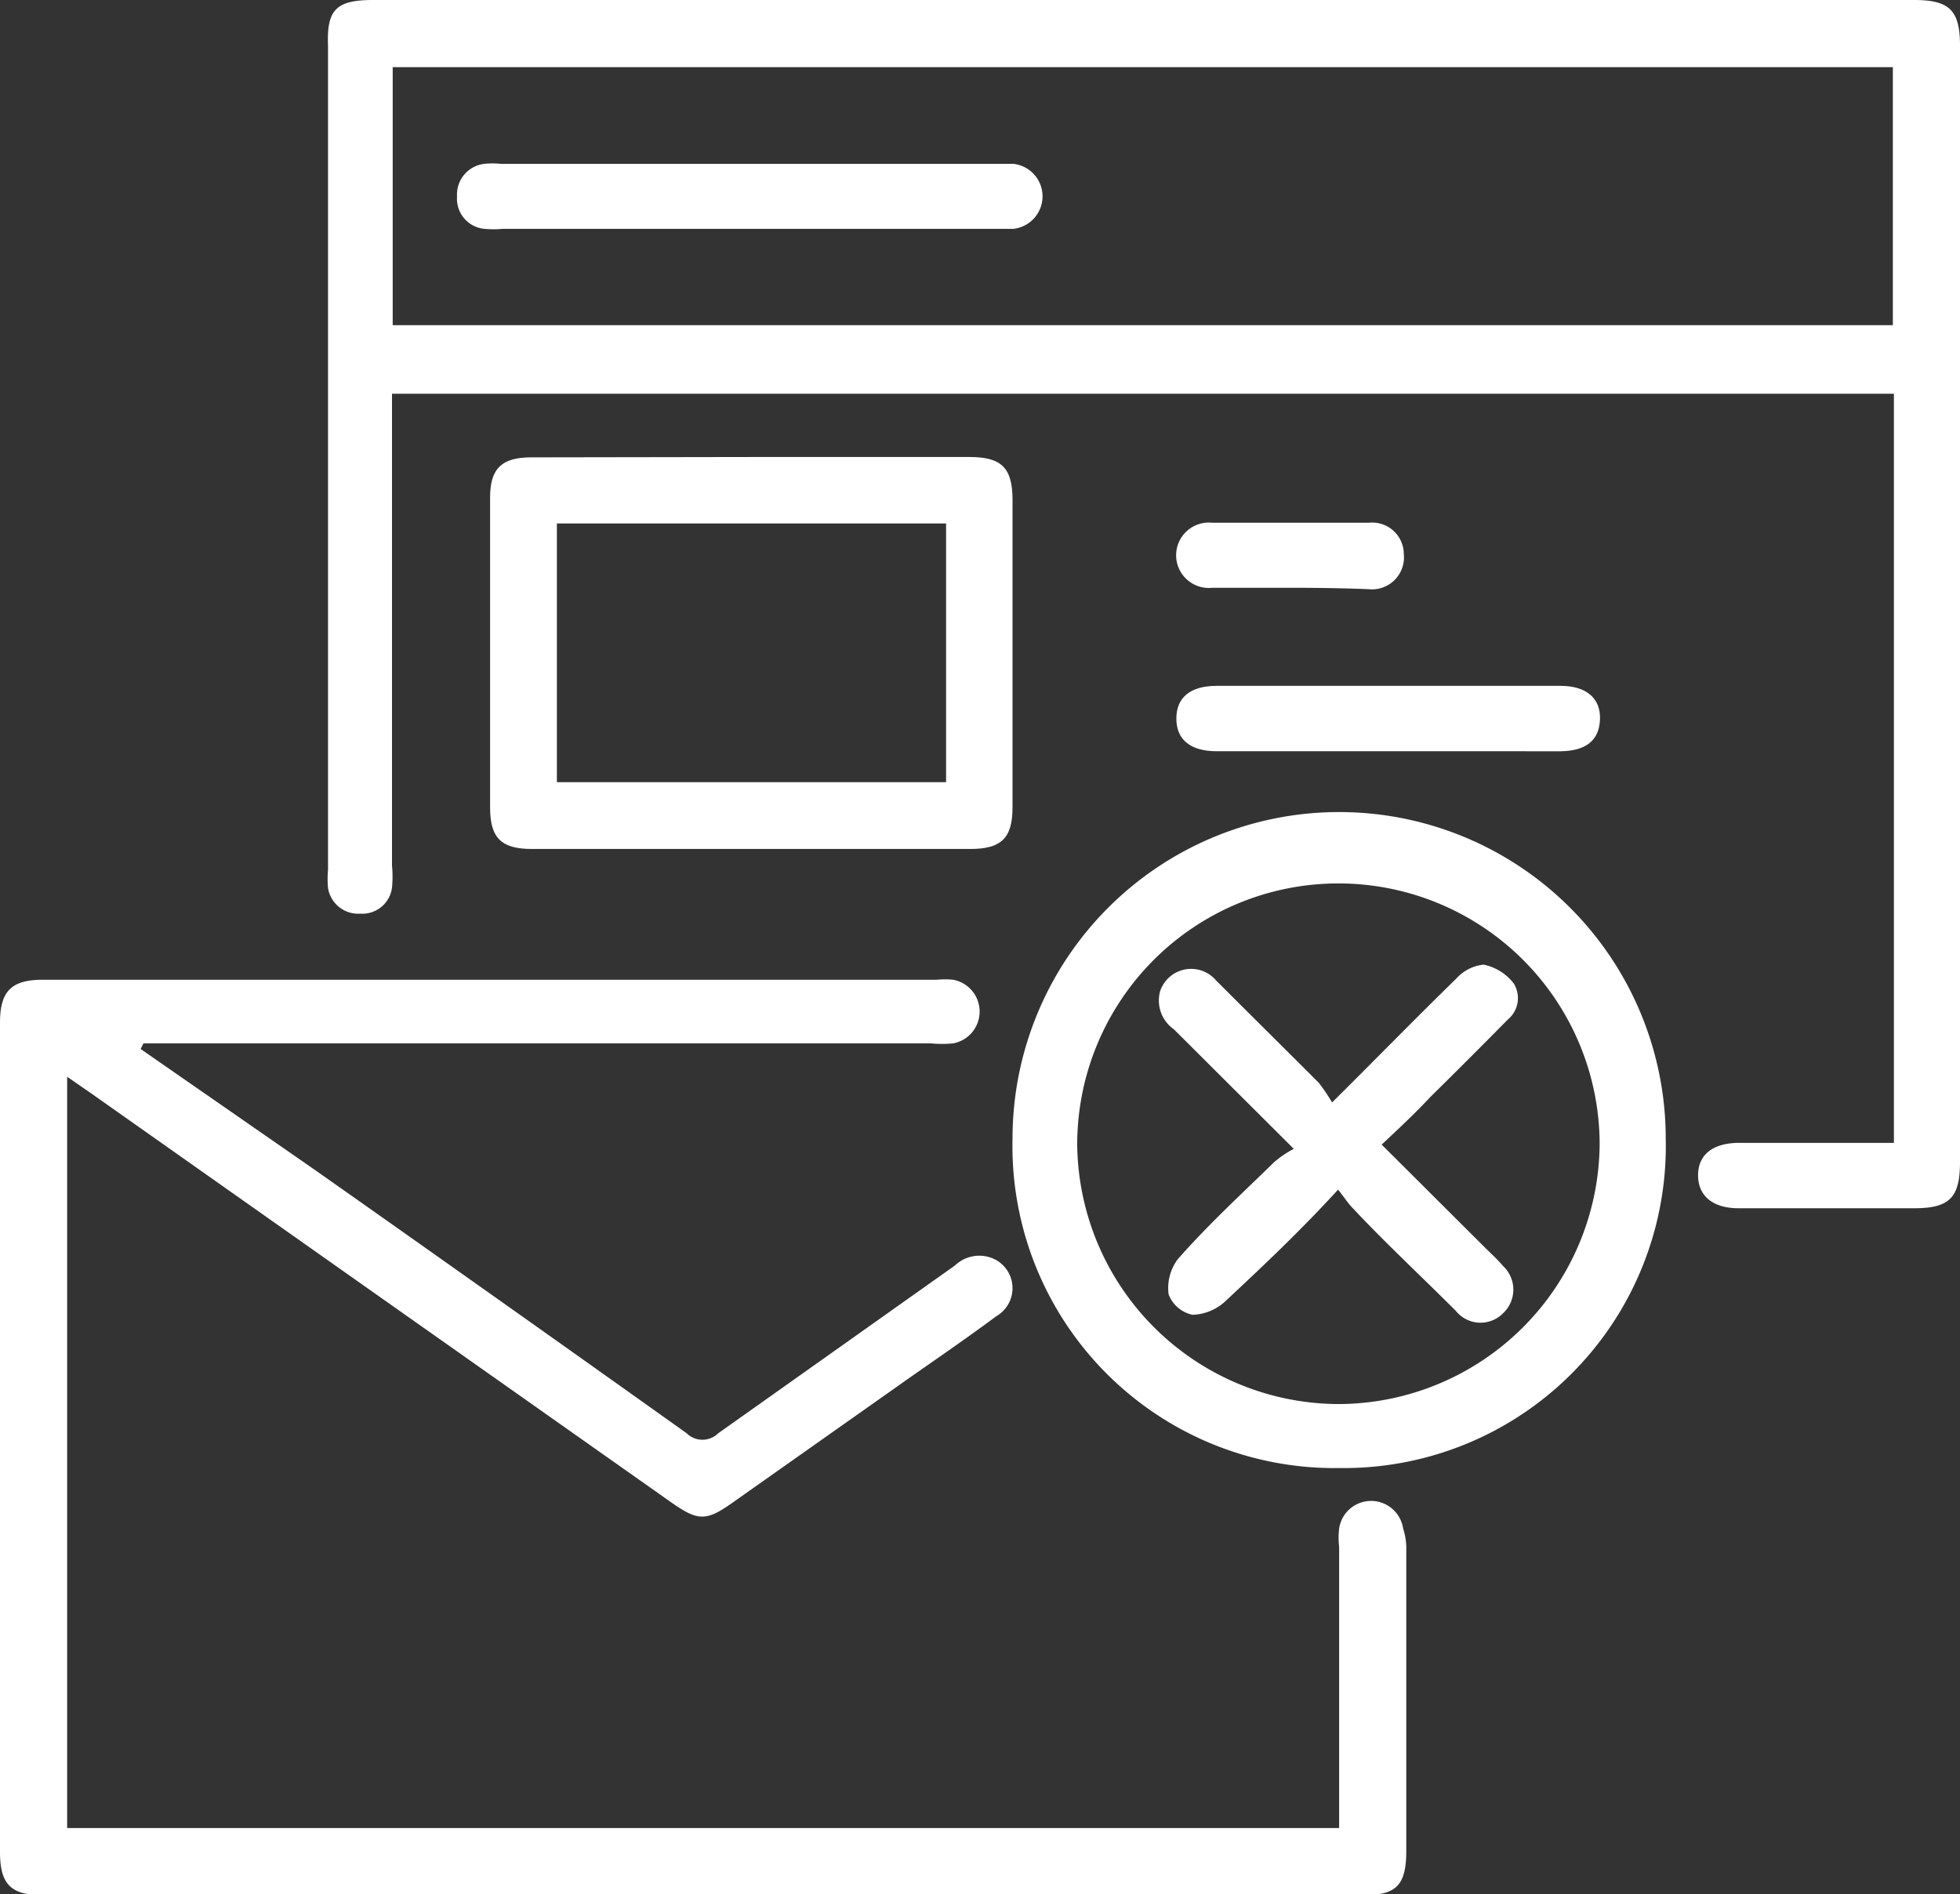
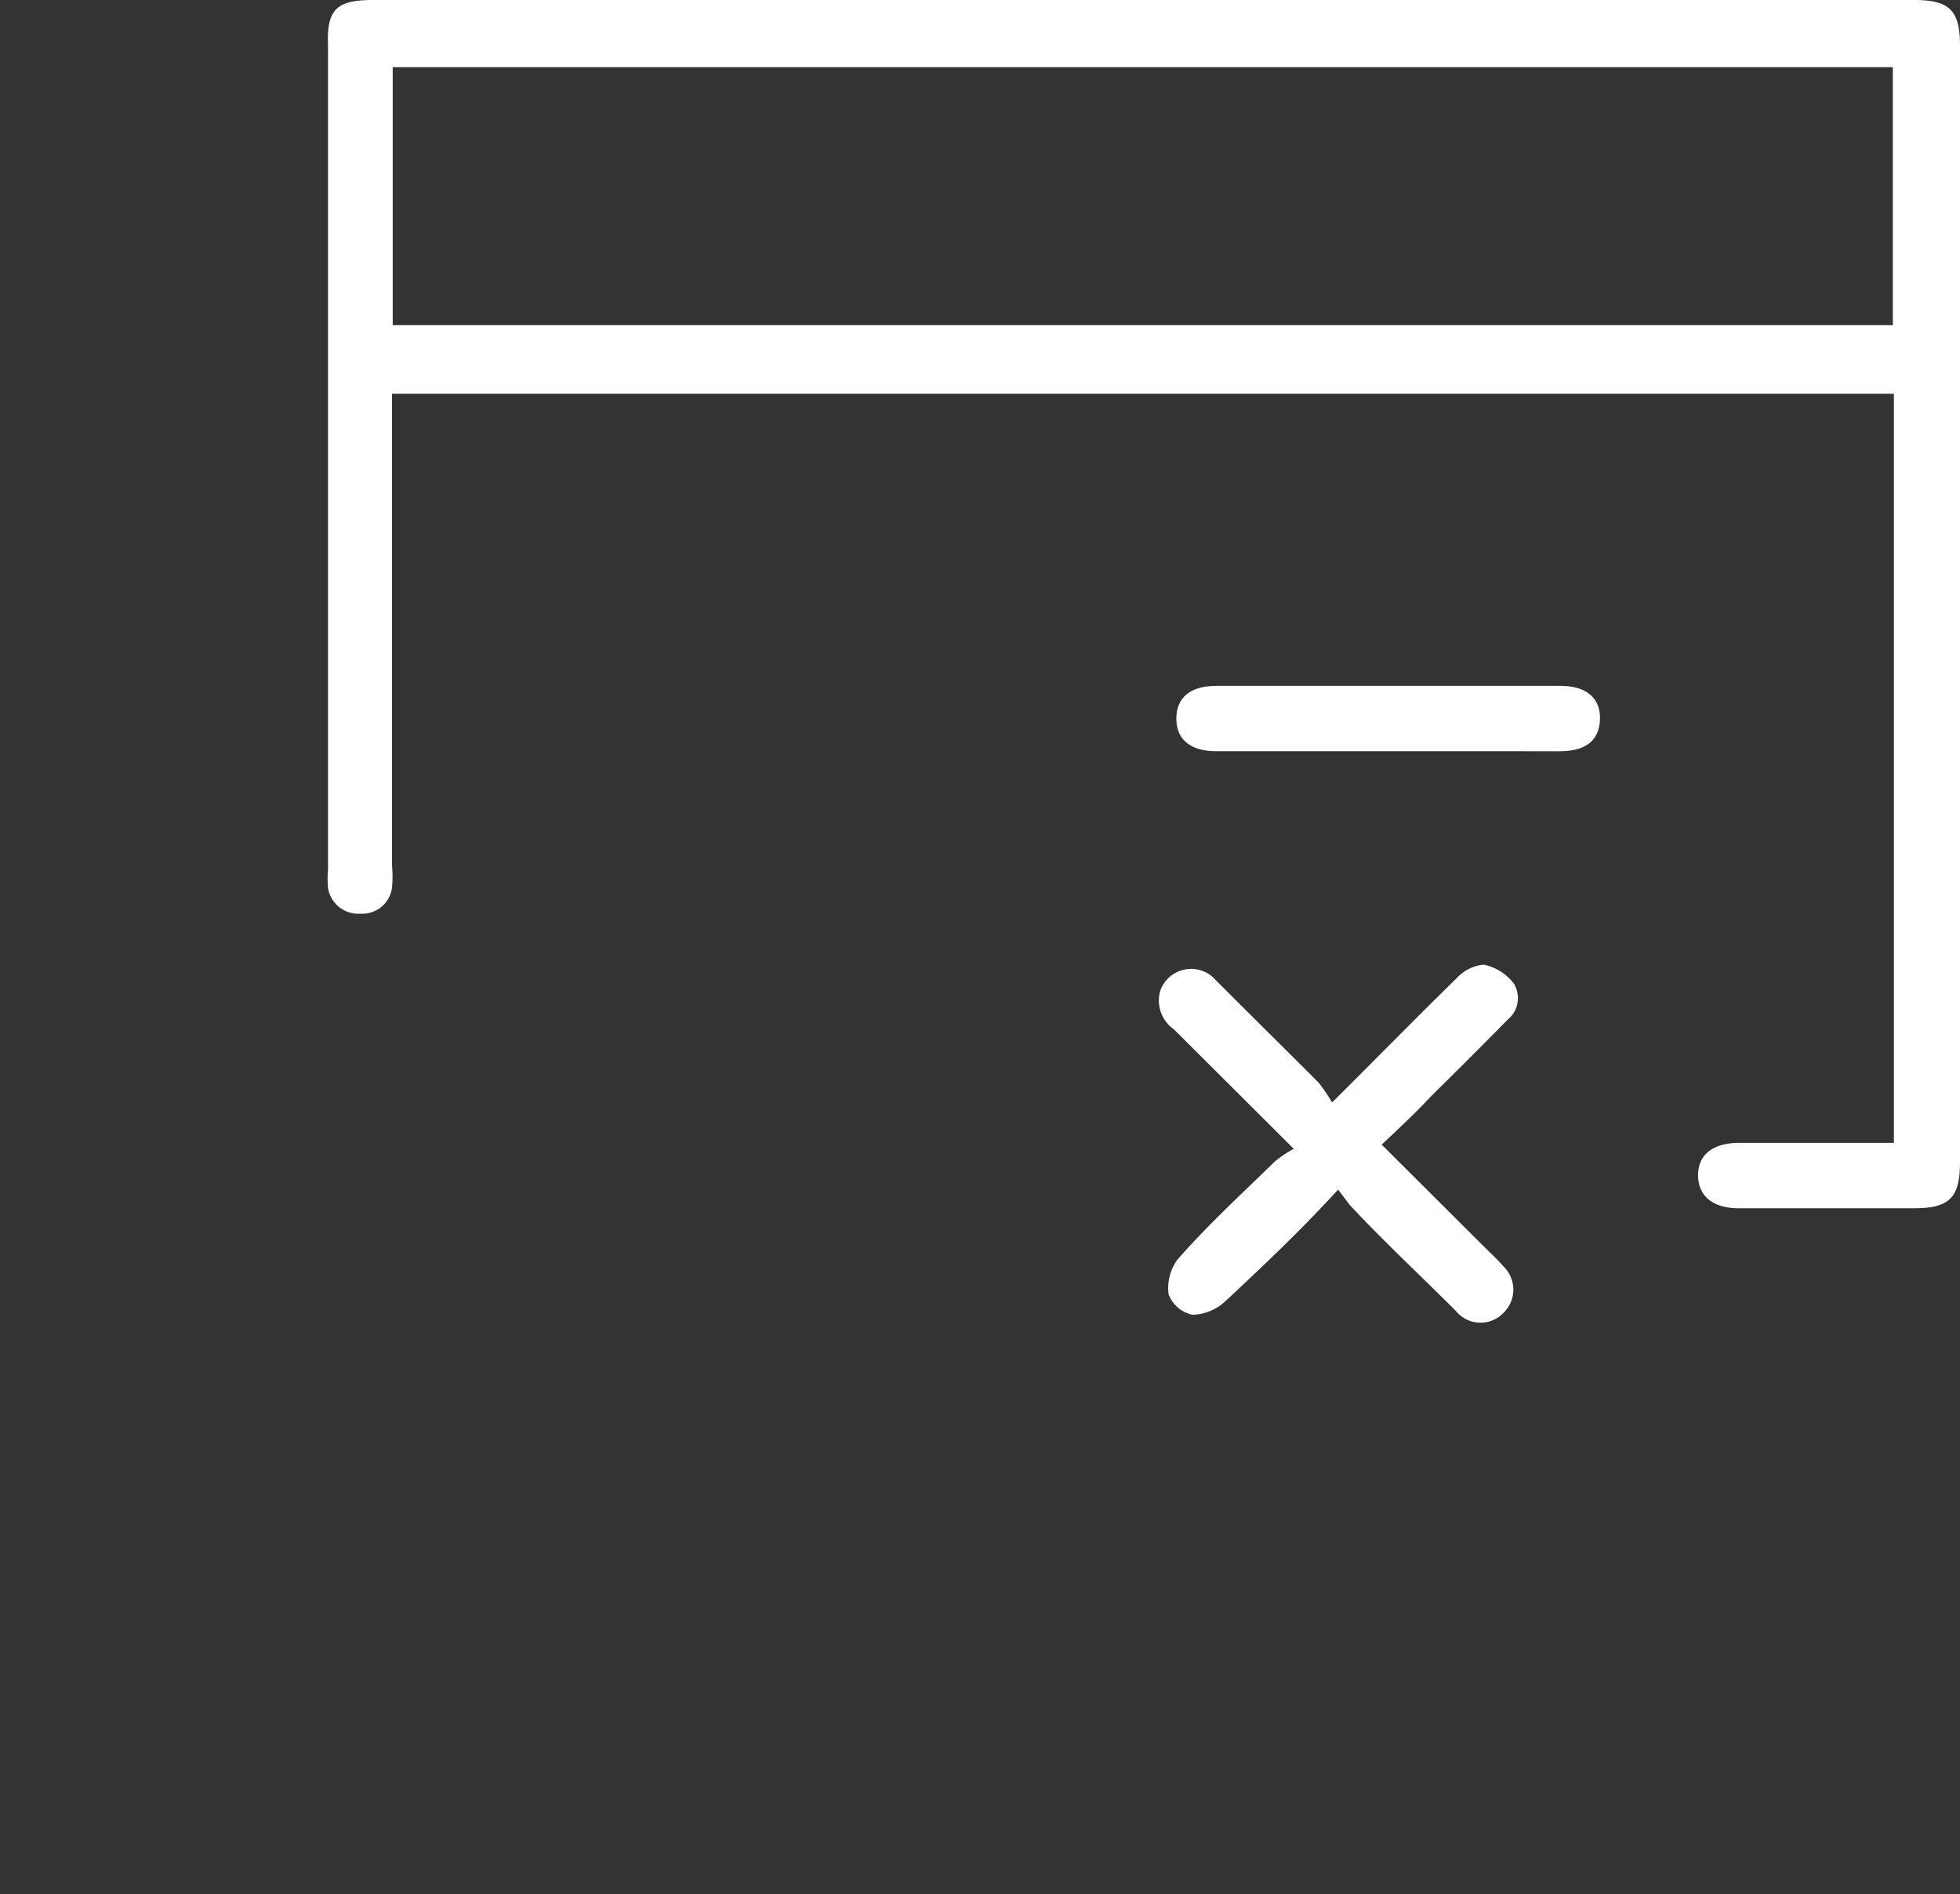
<svg xmlns="http://www.w3.org/2000/svg" viewBox="0 0 55.75 53.88">
  <rect x="0" y="0" width="55.75" height="53.88" fill="#333333" stroke="none" />
  <defs>
    <style>.cls-1{fill:#fff;}</style>
  </defs>
  <g id="Capa_2" data-name="Capa 2">
    <g id="Capa_1-2" data-name="Capa 1">
      <g id="_5PYg5e.tif" data-name="5PYg5e.tif">
        <path class="cls-1" d="M53.87,32.51V11.2H11.15V24.62a3.29,3.29,0,0,1,0,.63.85.85,0,0,1-.9.74.87.87,0,0,1-.92-.73,3,3,0,0,1,0-.52V1.29C9.29.27,9.57,0,10.61,0H54.44c1,0,1.31.28,1.31,1.3V33.05c0,1-.28,1.32-1.3,1.32h-5c-.73,0-1.15-.35-1.15-.94s.43-.92,1.17-.92ZM11.17,9.25H53.84V1.91H11.17Z" />
-         <path class="cls-1" d="M4,29.84,9,33.31Q14.24,37,19.53,40.77a.64.64,0,0,0,.9,0L27.16,36a1,1,0,0,1,1.13-.18.92.92,0,0,1,.05,1.62c-.9.67-1.83,1.3-2.75,1.95L20.8,42.77c-.71.5-.95.49-1.66,0L2.59,31.1l-.68-.47V52H38.09V44a2.24,2.24,0,0,1,0-.52.92.92,0,0,1,1.82,0A1.83,1.83,0,0,1,40,44v8.65c0,1-.3,1.26-1.23,1.26H1.21c-.9,0-1.21-.31-1.21-1.23V29.09c0-.9.33-1.22,1.22-1.22H26.65a2.3,2.3,0,0,1,.46,0,.92.92,0,0,1,0,1.81,3.29,3.29,0,0,1-.63,0H4.08Z" />
-         <path class="cls-1" d="M38.1,41.76a9.16,9.16,0,0,1-9.3-9.37,9.29,9.29,0,0,1,18.58,0A9.16,9.16,0,0,1,38.1,41.76Zm0-1.82a7.45,7.45,0,0,0,7.4-7.38,7.43,7.43,0,1,0-14.86,0A7.46,7.46,0,0,0,38.12,39.94Z" />
-         <path class="cls-1" d="M21.37,13h6.21c.91,0,1.22.31,1.22,1.22q0,4.38,0,8.75c0,.87-.32,1.18-1.2,1.18q-6.23,0-12.47,0c-.87,0-1.19-.31-1.19-1.18q0-4.41,0-8.82c0-.82.33-1.14,1.17-1.14Zm-5.53,1.89v7.36H26.91V14.89Z" />
        <path class="cls-1" d="M39.48,21.37H34.61c-.75,0-1.15-.33-1.15-.93s.4-.93,1.14-.93c3.26,0,6.53,0,9.79,0,.73,0,1.14.35,1.12.95s-.4.9-1.11.91Z" />
-         <path class="cls-1" d="M36.68,16.72c-.73,0-1.46,0-2.2,0a.93.93,0,1,1,0-1.85c1.48,0,3,0,4.45,0a.9.9,0,0,1,1,.89.91.91,0,0,1-1,1C38.19,16.73,37.43,16.72,36.68,16.72Z" />
-         <path class="cls-1" d="M21.37,6.51H14.3a2.91,2.91,0,0,1-.52,0A.86.86,0,0,1,13,5.59a.88.88,0,0,1,.78-.93,2.36,2.36,0,0,1,.46,0H28.82a.93.93,0,0,1,0,1.85c-.32,0-.65,0-1,0Z" />
        <path class="cls-1" d="M39.3,32.56l2.92,2.91c.18.18.37.35.53.54a.92.92,0,0,1,0,1.35.9.9,0,0,1-1.34-.07c-1-1-2-1.93-2.92-2.91-.15-.15-.26-.33-.43-.54C37,35,35.94,36,34.87,37a1.43,1.43,0,0,1-.95.4.93.93,0,0,1-.68-.58,1.37,1.37,0,0,1,.26-1c.88-1,1.81-1.85,2.74-2.76a3,3,0,0,1,.56-.38l-3.41-3.4A1,1,0,0,1,33,28.19a.93.93,0,0,1,1.59-.3c1,1,1.95,1.94,2.92,2.91a5.43,5.43,0,0,1,.38.56c1.26-1.25,2.38-2.4,3.53-3.52a1.21,1.21,0,0,1,.78-.4,1.45,1.45,0,0,1,.86.54A.79.79,0,0,1,42.89,29c-.73.74-1.47,1.48-2.21,2.21C40.24,31.68,39.79,32.1,39.3,32.56Z" />
      </g>
    </g>
  </g>
</svg>